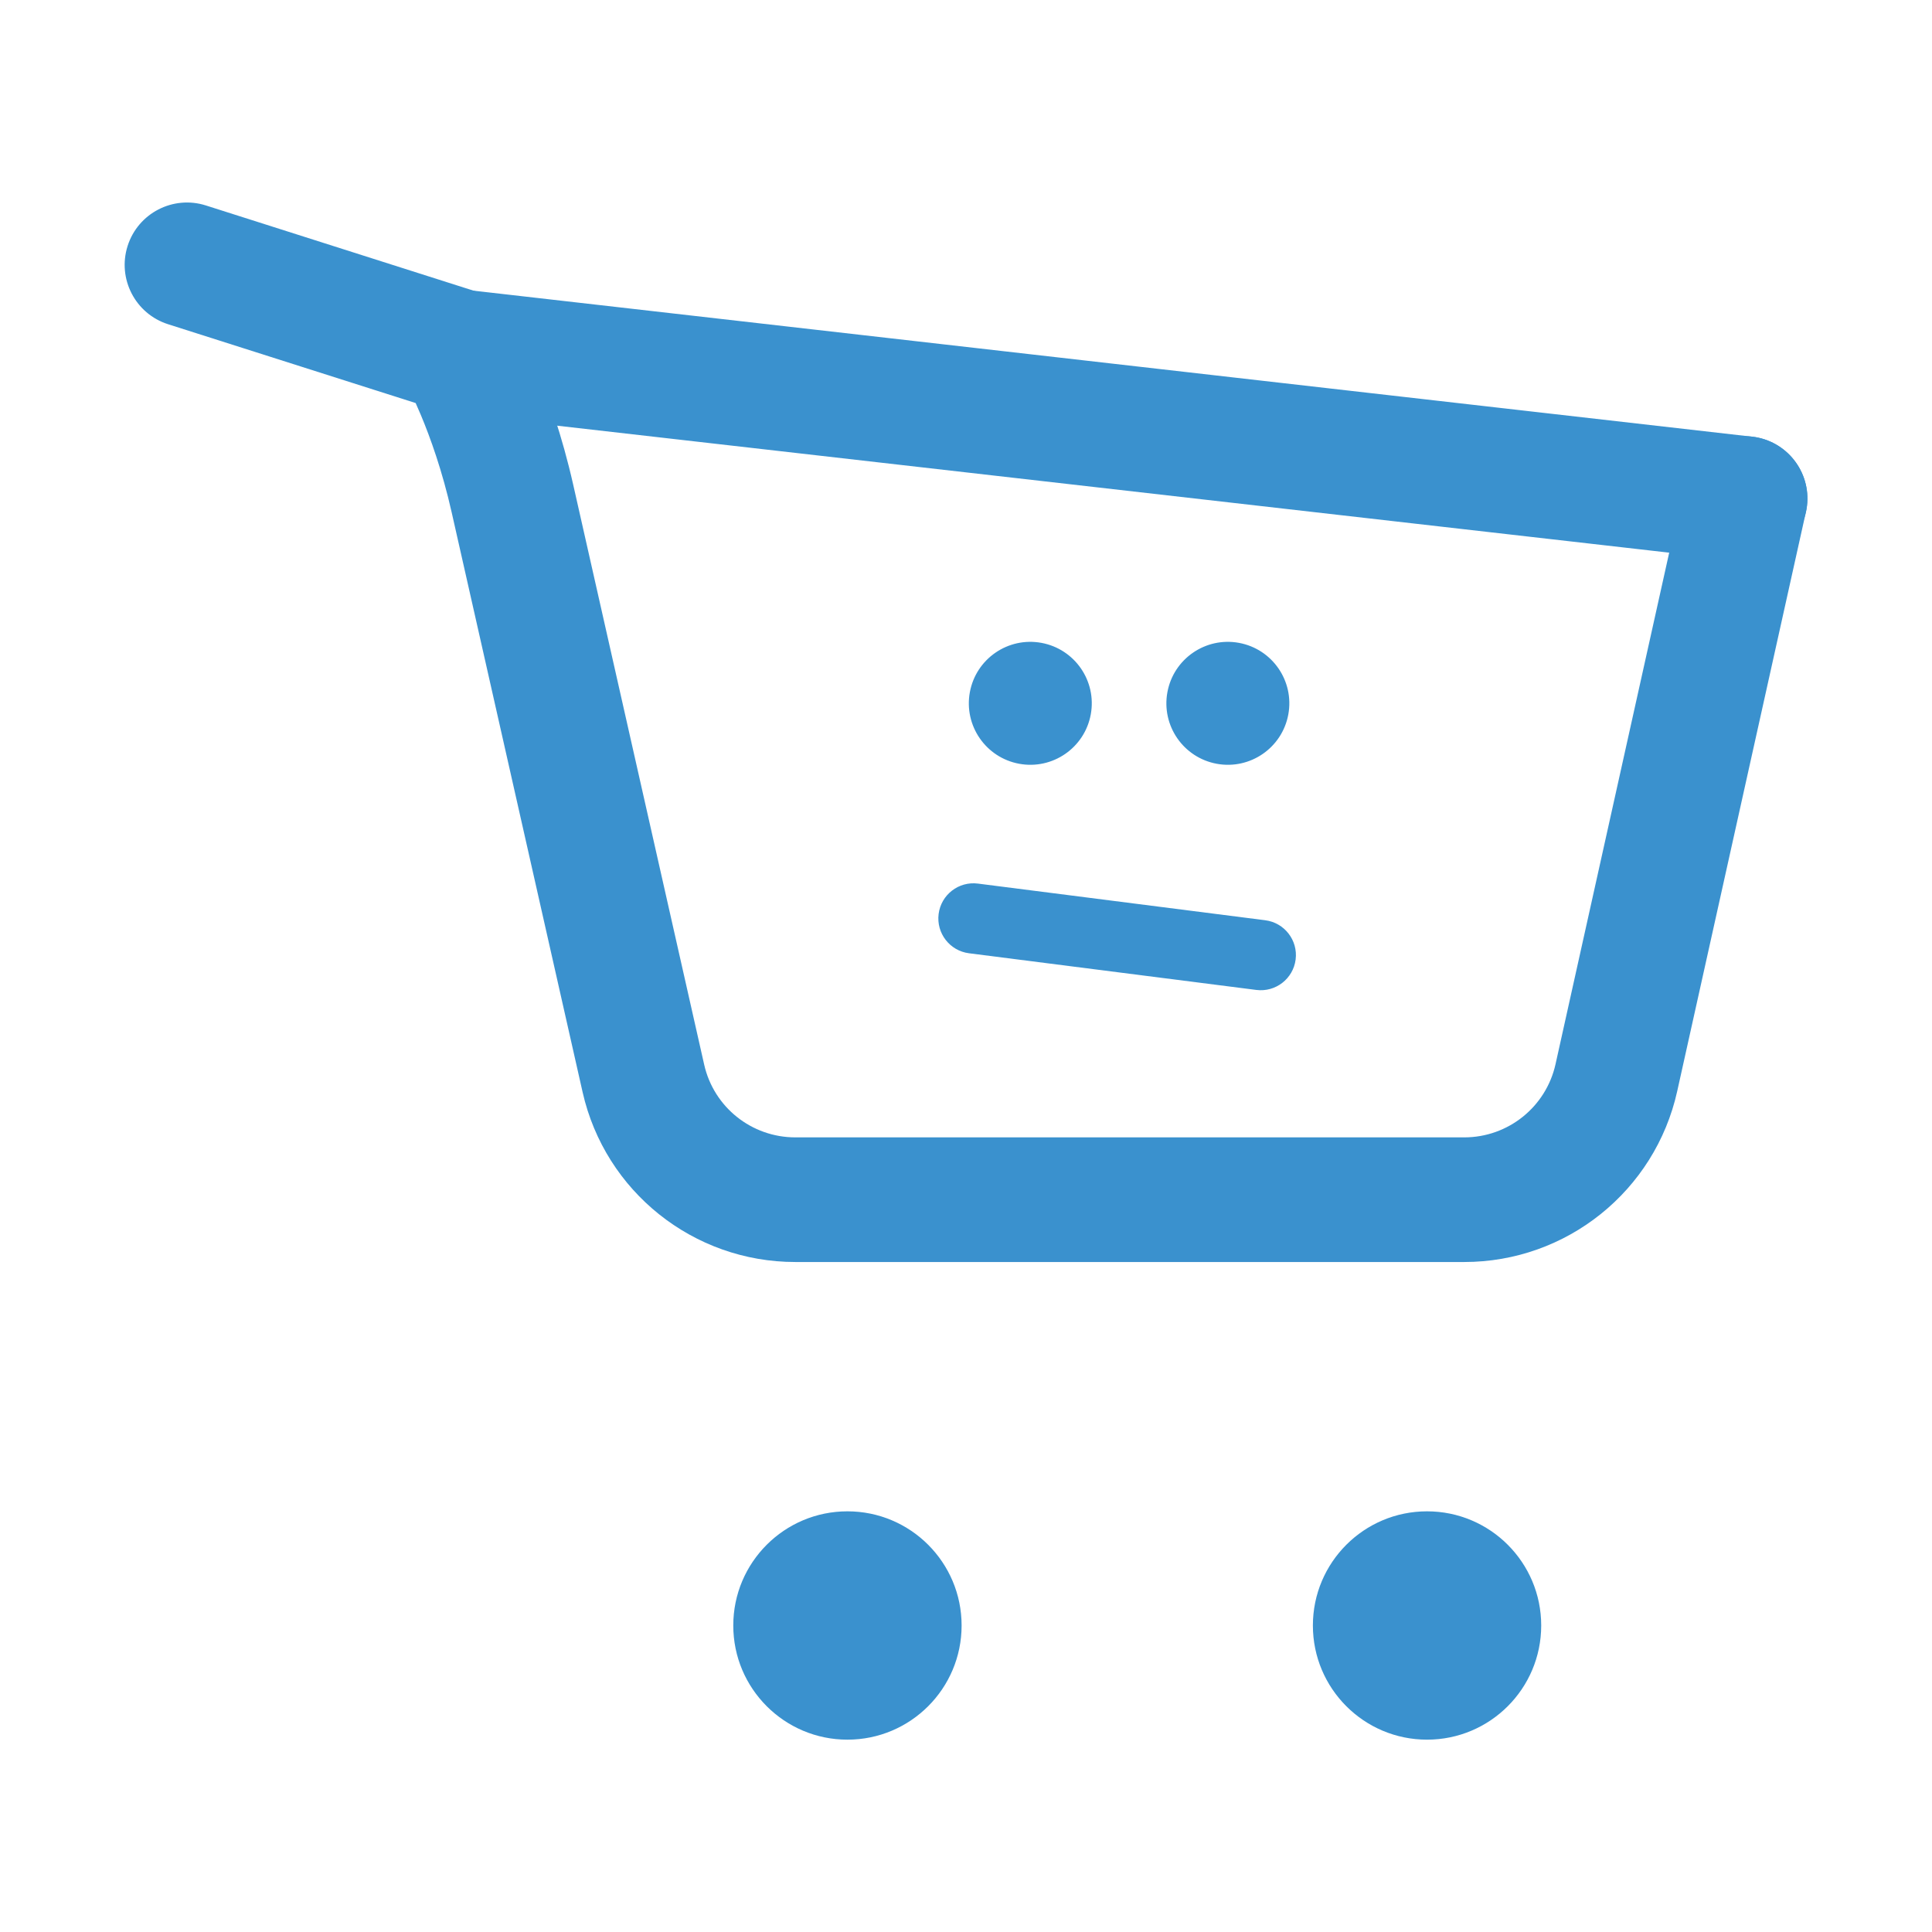
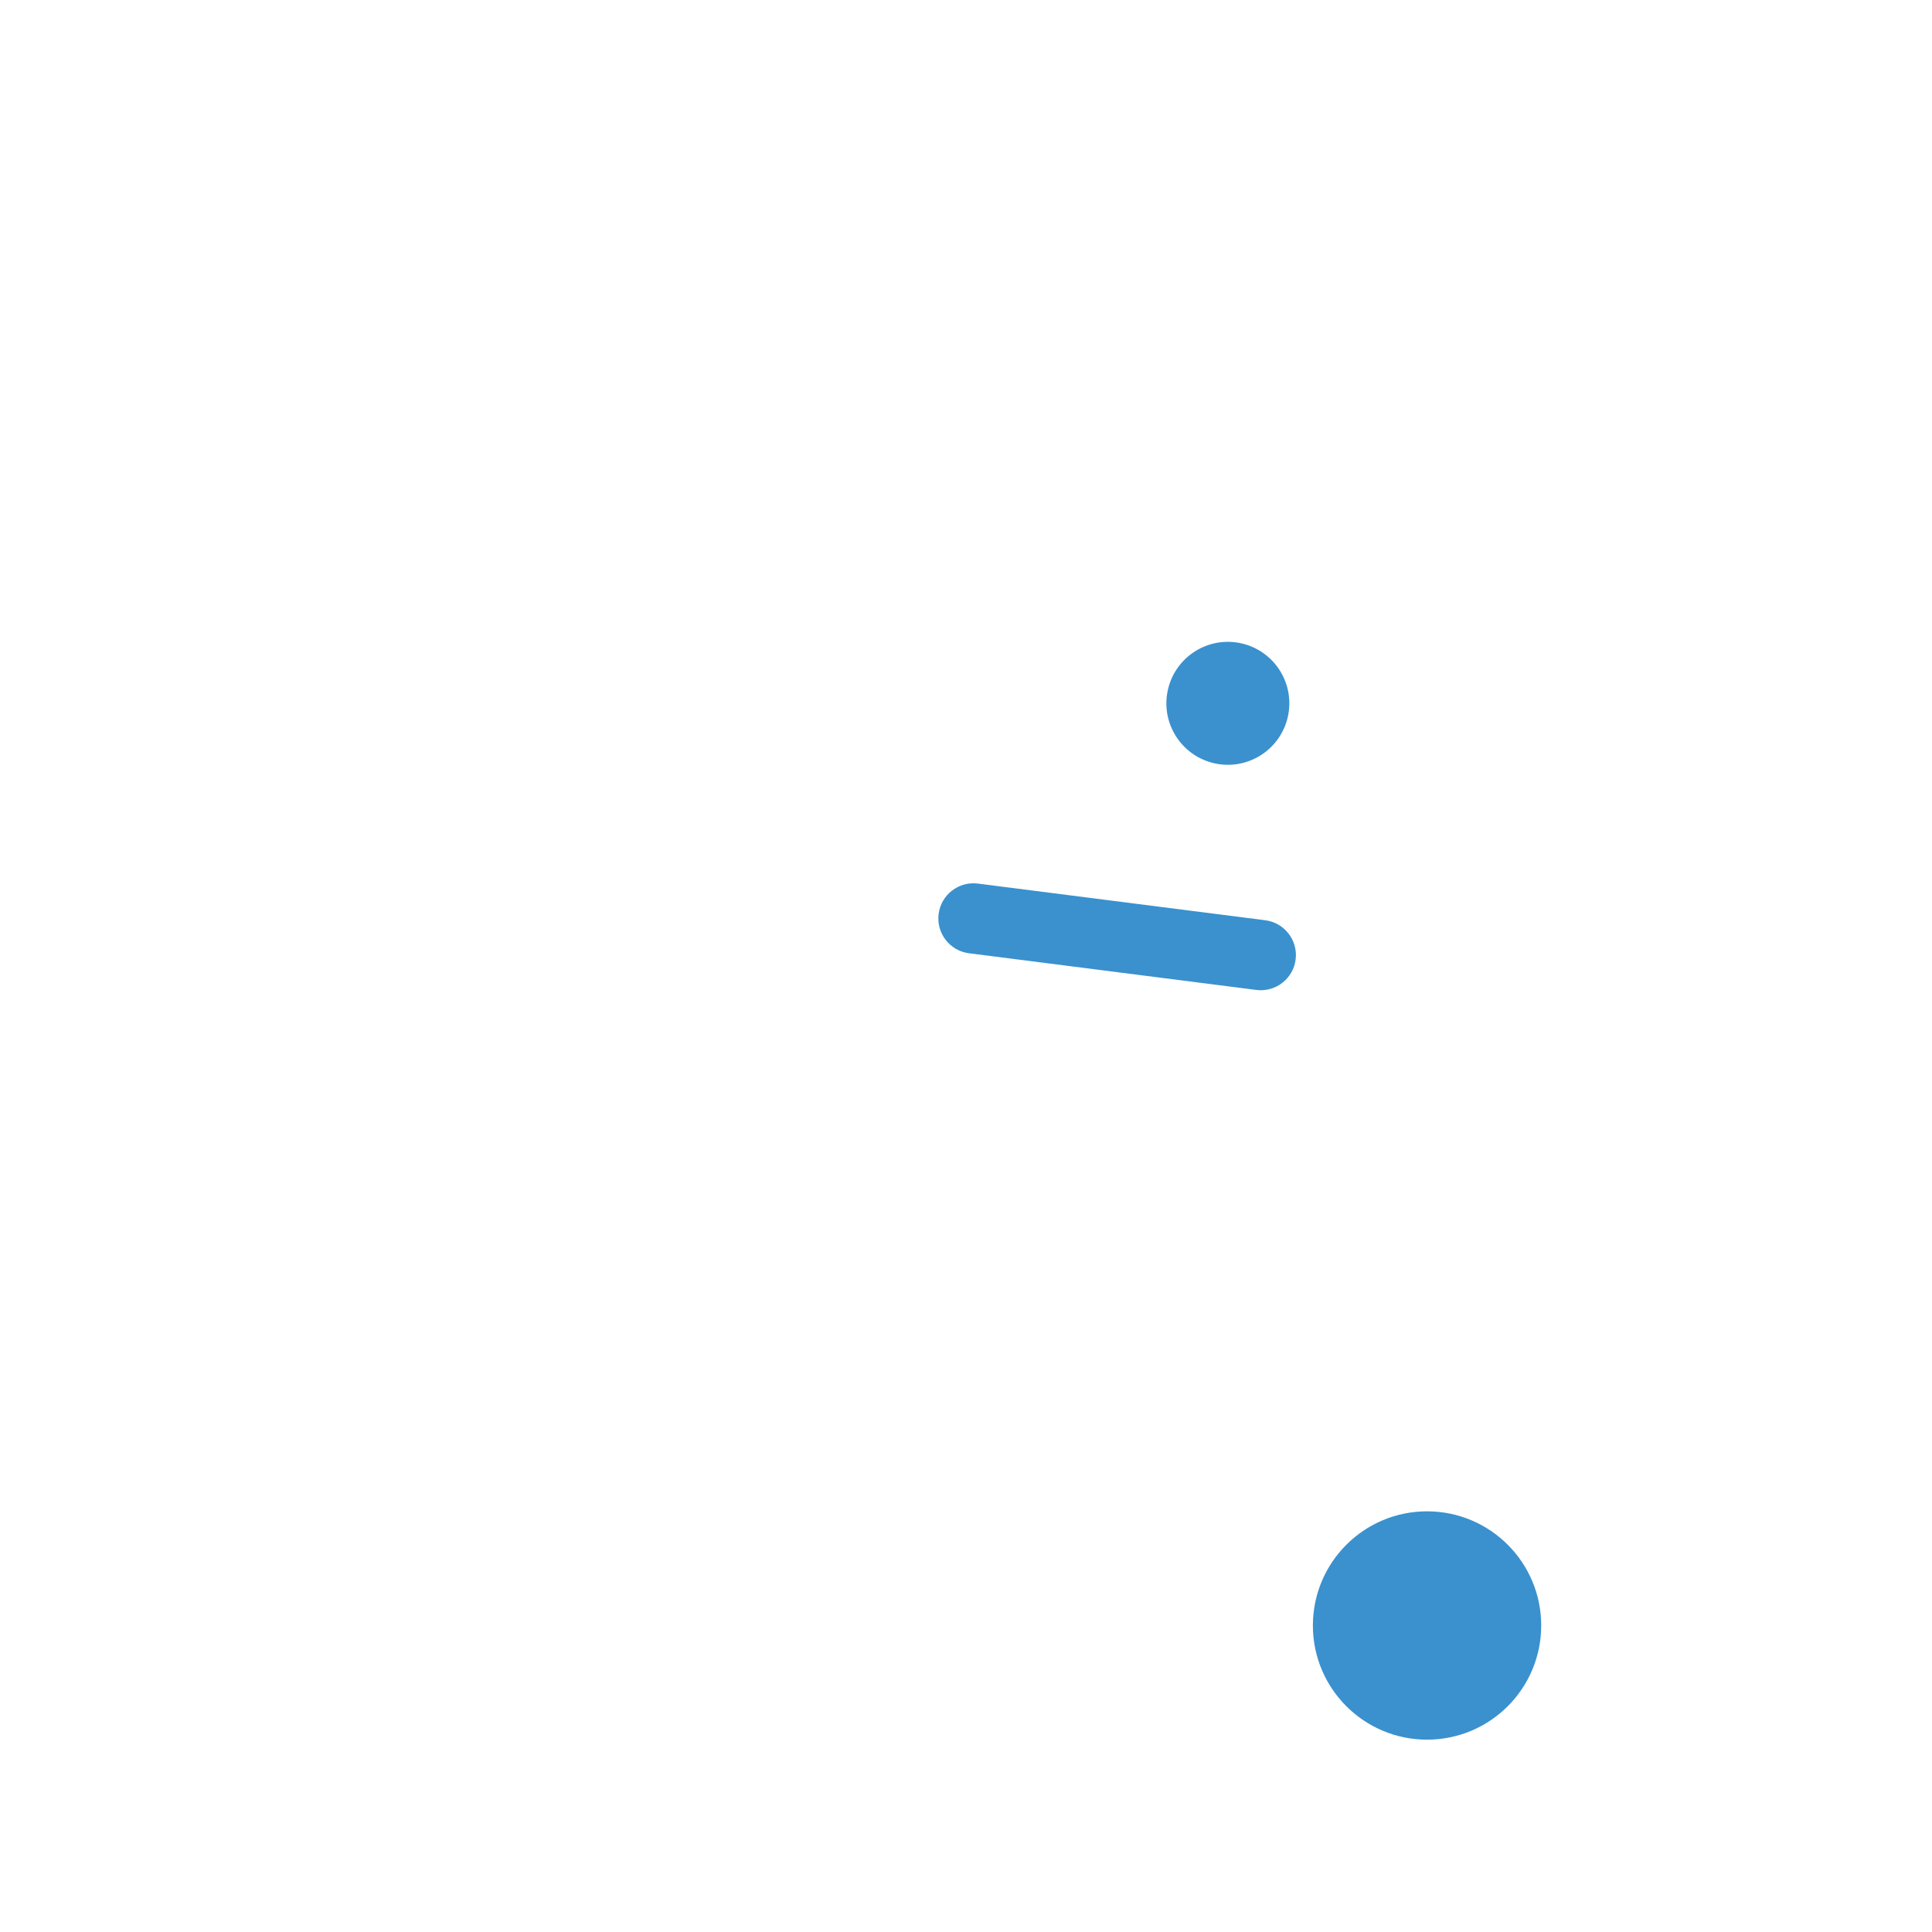
<svg xmlns="http://www.w3.org/2000/svg" width="164" height="164" viewBox="0 0 164 164" fill="none">
-   <path d="M71.936 147.673C77.288 147.673 81.627 143.334 81.627 137.982C81.627 132.63 77.288 128.291 71.936 128.291C66.584 128.291 62.245 132.63 62.245 137.982C62.245 143.334 66.584 147.673 71.936 147.673Z" fill="#3A91CE" />
  <path d="M121.136 147.673C126.488 147.673 130.827 143.334 130.827 137.982C130.827 132.63 126.488 128.291 121.136 128.291C115.784 128.291 111.446 132.63 111.446 137.982C111.446 143.334 115.784 147.673 121.136 147.673Z" fill="#3A91CE" />
-   <path fill-rule="evenodd" clip-rule="evenodd" d="M10.833 20.877C11.719 18.093 14.695 16.555 17.479 17.441L40.624 24.81C41.879 25.209 42.94 26.063 43.599 27.203L39.019 29.851C43.599 27.203 43.598 27.202 43.599 27.203L43.604 27.211L43.61 27.222L43.625 27.248L43.666 27.321C43.699 27.379 43.741 27.456 43.792 27.551C43.895 27.74 44.033 28.003 44.2 28.334C44.533 28.997 44.98 29.94 45.482 31.134C46.483 33.521 47.706 36.934 48.66 41.155L59.775 90.371C59.775 90.371 59.775 90.372 59.775 90.371C60.591 93.984 63.798 96.547 67.513 96.547H124.297C128.016 96.547 131.236 93.963 132.043 90.333L142.967 41.173C143.601 38.321 146.427 36.523 149.279 37.157C152.132 37.79 153.93 40.616 153.296 43.468L142.372 92.628C140.49 101.099 132.976 107.127 124.297 107.127H67.513C58.864 107.127 51.362 101.151 49.454 92.703L38.339 43.486C37.543 39.96 36.526 37.139 35.724 35.227C35.568 34.853 35.419 34.514 35.283 34.213L14.269 27.523C11.485 26.637 9.946 23.661 10.833 20.877ZM34.429 32.481C34.428 32.48 34.43 32.483 34.434 32.49L34.429 32.481Z" fill="#3A91CE" />
-   <path fill-rule="evenodd" clip-rule="evenodd" d="M33.673 29.254C34.005 26.351 36.627 24.267 39.53 24.598L148.735 37.068C151.638 37.4 153.723 40.022 153.391 42.925C153.06 45.828 150.438 47.912 147.535 47.581L38.329 35.111C35.426 34.779 33.342 32.157 33.673 29.254Z" fill="#3A91CE" />
-   <circle cx="87.459" cy="59.702" r="5.218" transform="rotate(10.407 87.459 59.702)" fill="#3A91CE" />
  <ellipse cx="104.228" cy="59.702" rx="5.218" ry="5.218" transform="rotate(10.407 104.228 59.702)" fill="#3A91CE" />
  <path fill-rule="evenodd" clip-rule="evenodd" d="M79.676 77.584C79.885 75.95 81.378 74.795 83.011 75.004L107.401 78.116C109.034 78.325 110.189 79.818 109.981 81.451C109.772 83.085 108.279 84.24 106.646 84.032L82.256 80.919C80.623 80.711 79.468 79.217 79.676 77.584Z" fill="#3A91CE" />
</svg>